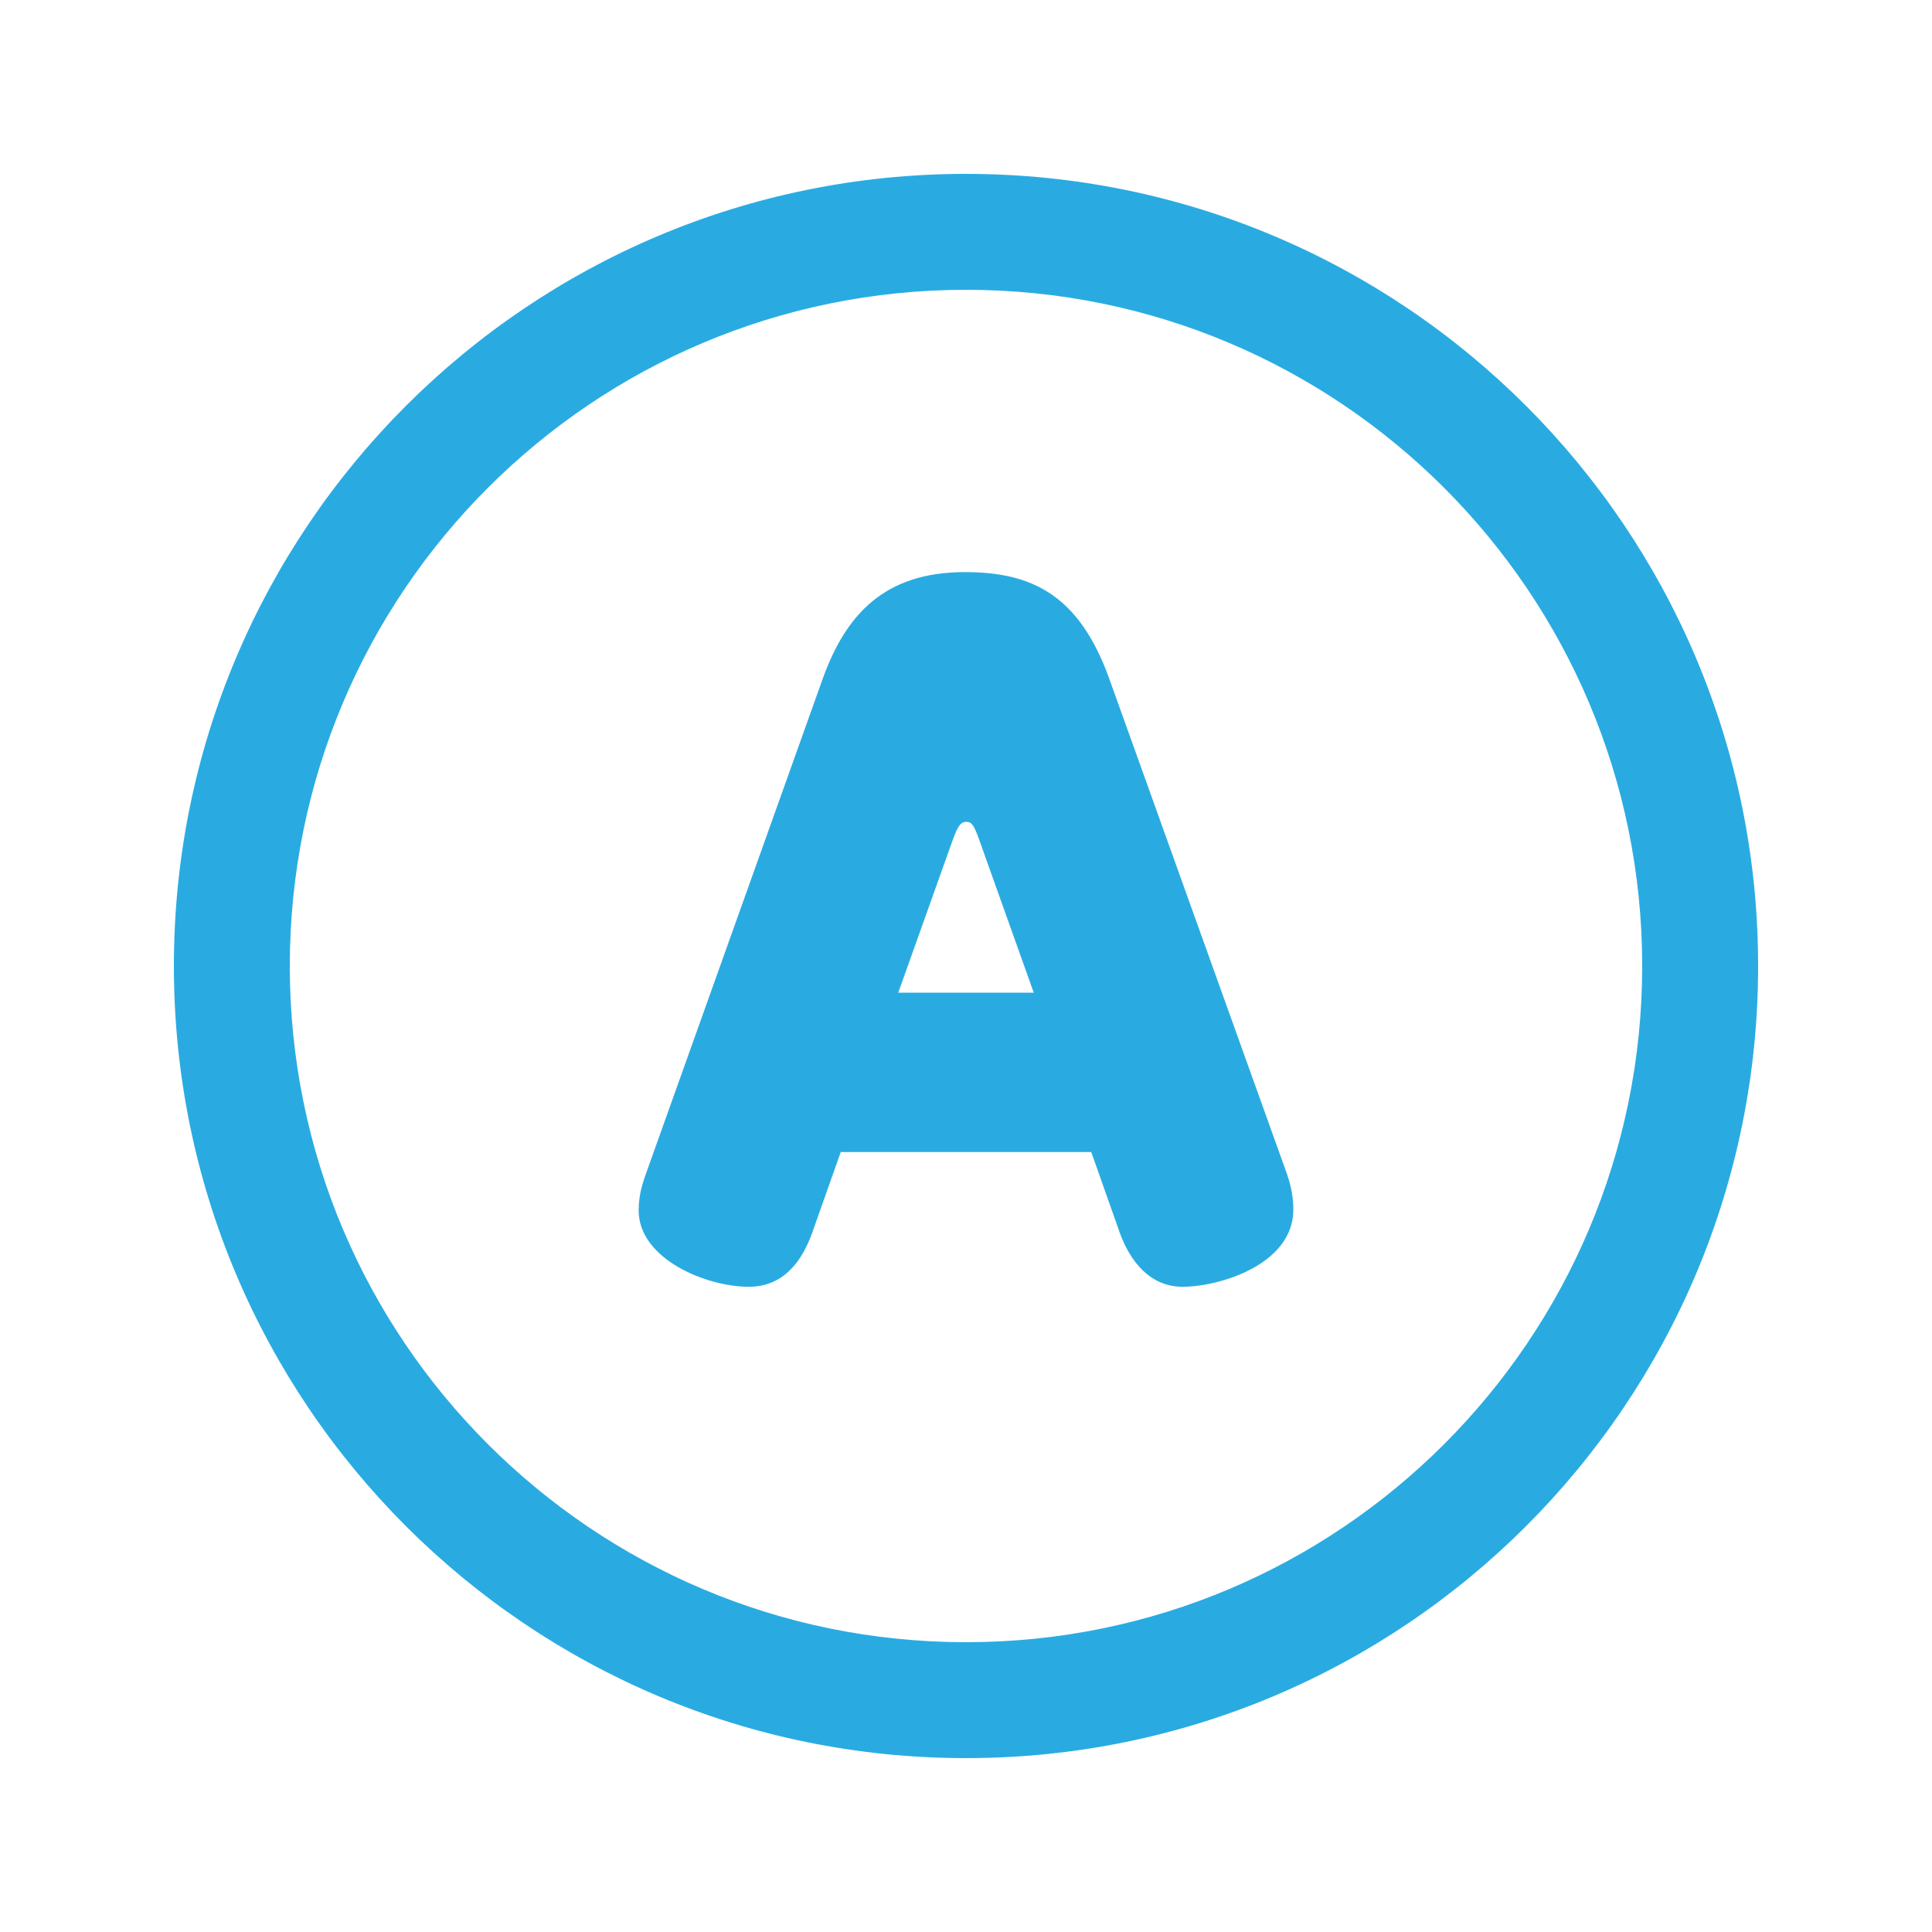
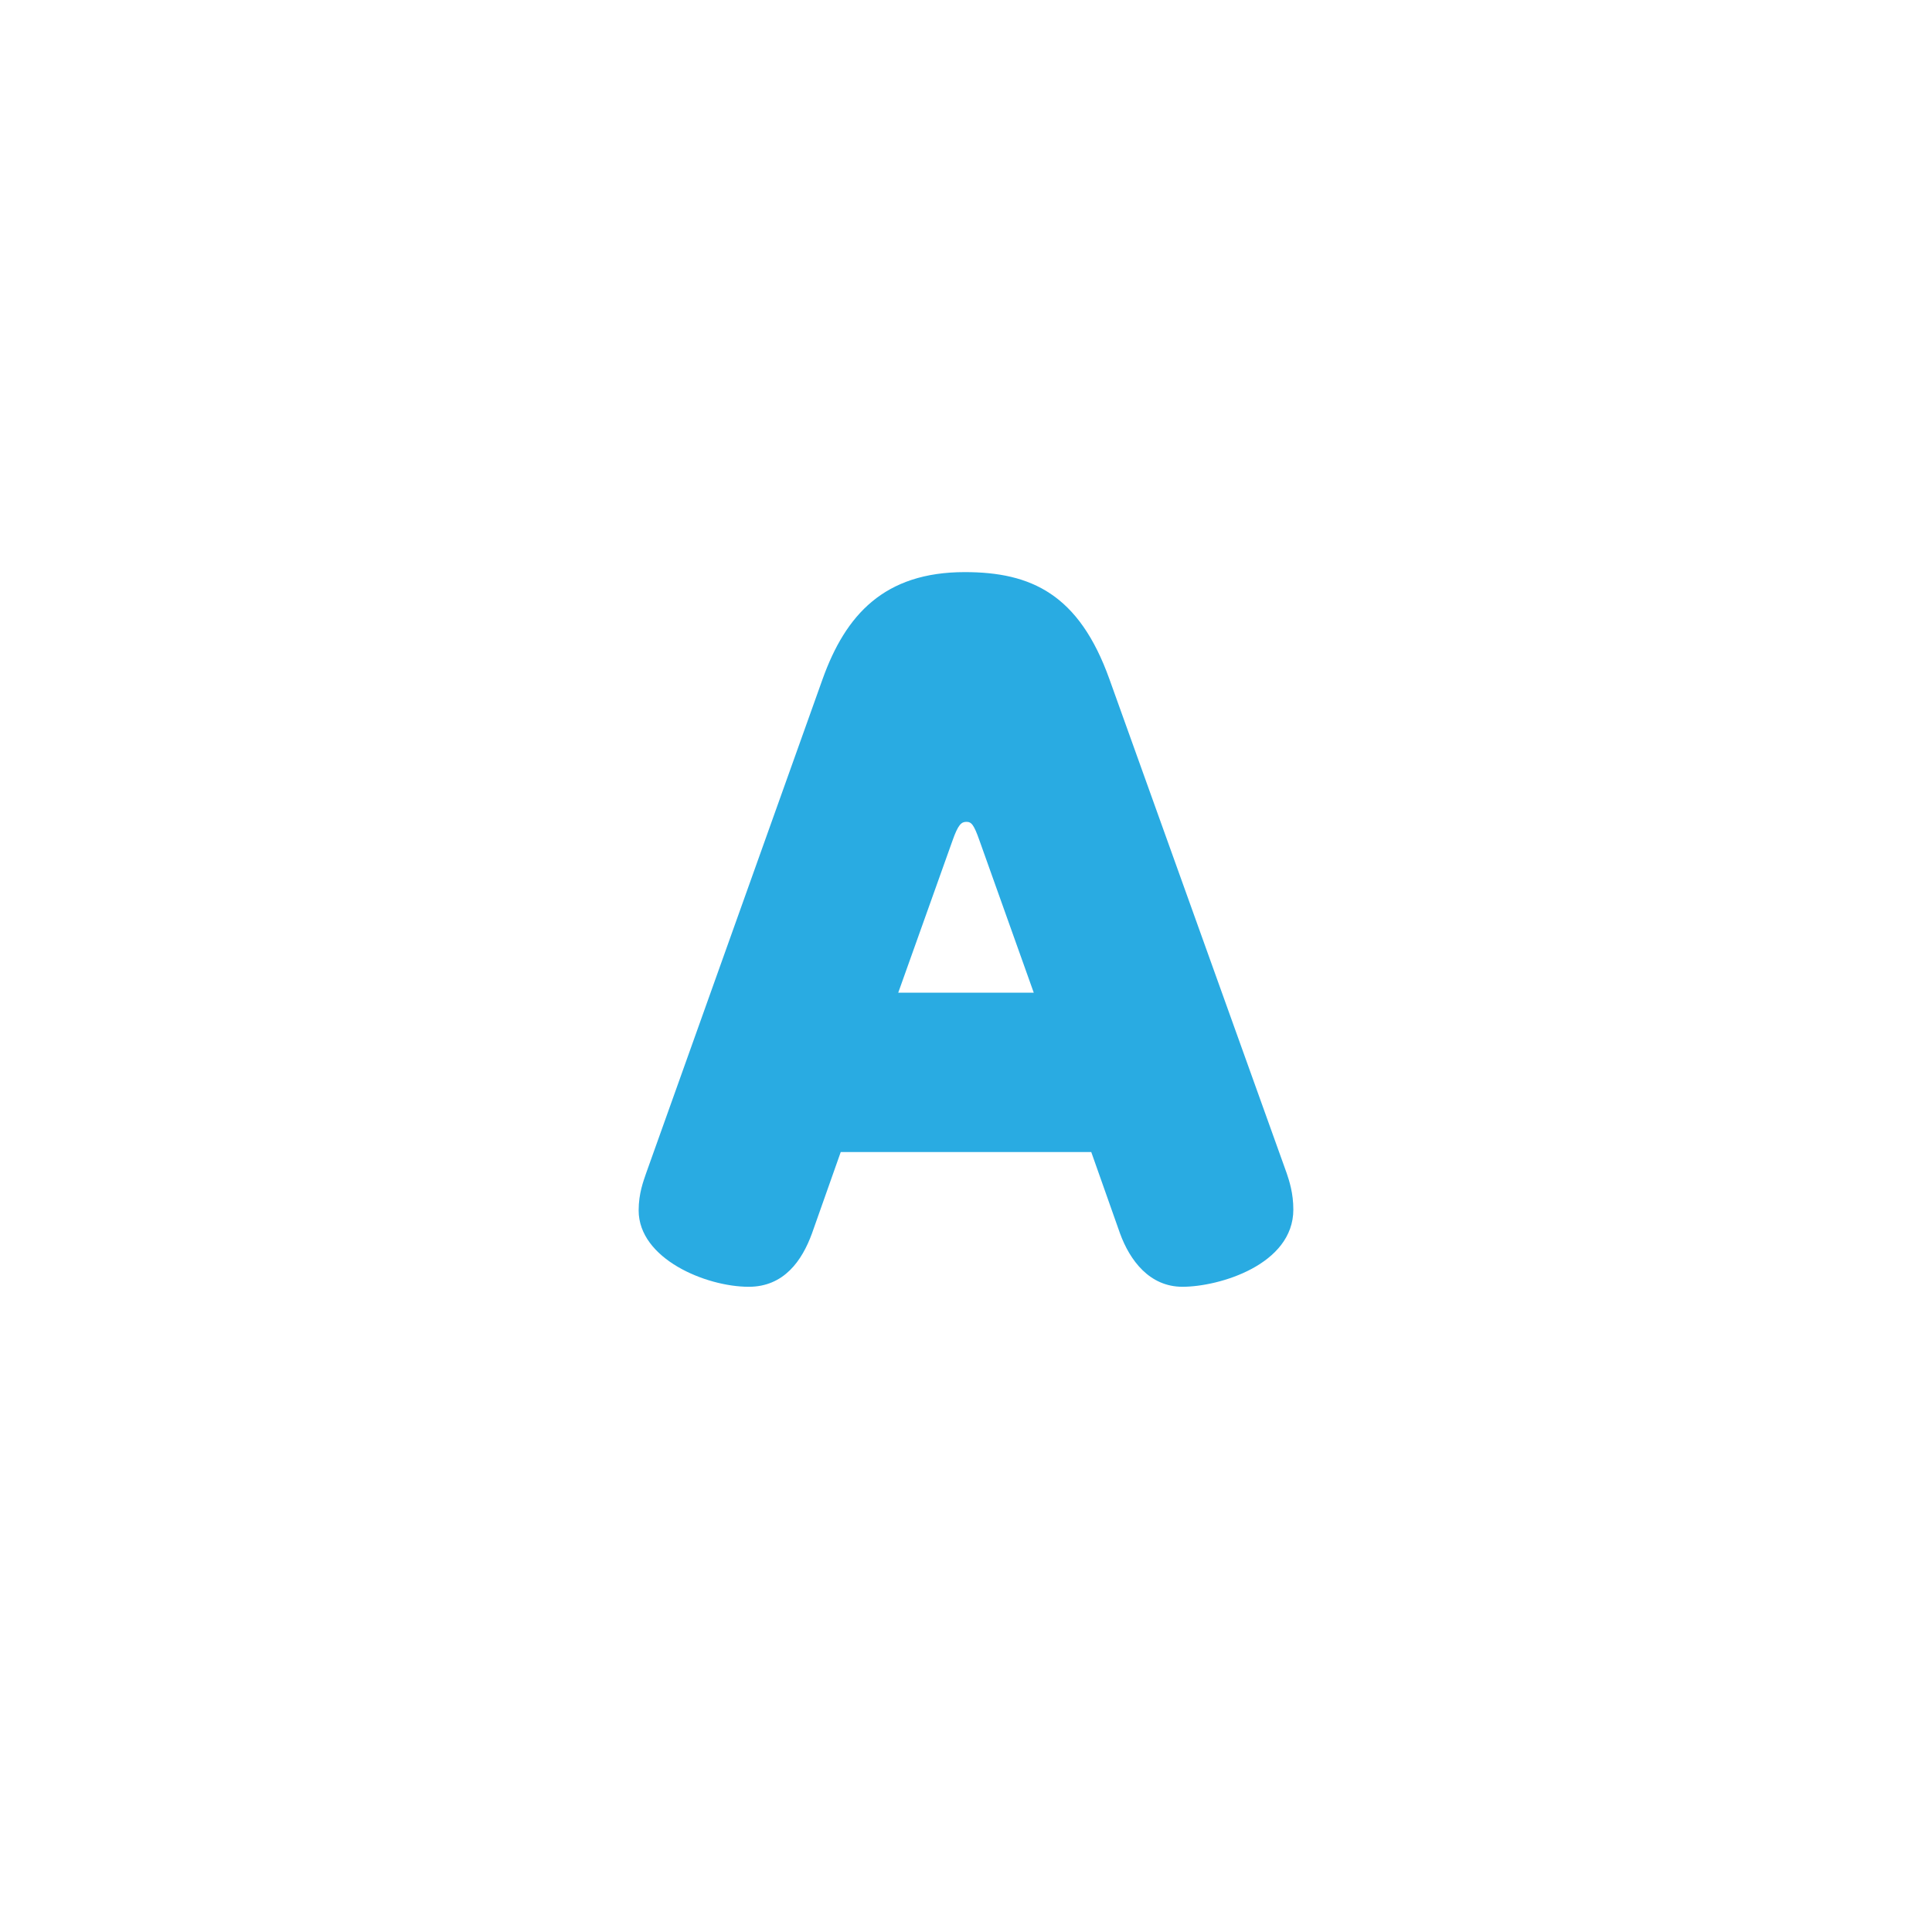
<svg xmlns="http://www.w3.org/2000/svg" version="1.1" x="0px" y="0px" width="200px" height="200px" viewBox="-18 -18 200 200" overflow="visible" enable-background="new -18 -18 200 200" xml:space="preserve">
  <defs>
</defs>
-   <path fill="#29ABE2" d="M164,82c0,45.287-36.713,82-82,82c-45.288,0-82-36.713-82-82S36.712,0,82,0C127.287,0,164,36.713,164,82z   M82,12c-38.66,0-70,31.341-70,70s31.34,70,70,70c38.66,0,70-31.341,70-70S120.66,12,82,12z" />
  <g>
    <g>
      <path fill="#29ABE2" d="M66.056,109.681c-1.021,2.806-2.892,5.527-6.548,5.527c-4.422,0-11.395-2.892-11.395-7.909    c0-1.785,0.51-3.061,0.765-3.826L67.161,52.28c2.381-6.633,6.378-11.055,14.711-11.055c6.888,0,11.82,2.296,14.966,11.055    l18.368,51.192c0.255,0.766,0.68,2.041,0.68,3.741c0,5.698-7.653,7.994-11.48,7.994c-3.401,0-5.442-2.722-6.463-5.527    l-2.976-8.419H69.032L66.056,109.681z M74.984,84.765h14.031l-5.612-15.732c-0.595-1.7-0.851-1.955-1.361-1.955    s-0.85,0.255-1.445,1.955L74.984,84.765z" />
    </g>
  </g>
</svg>